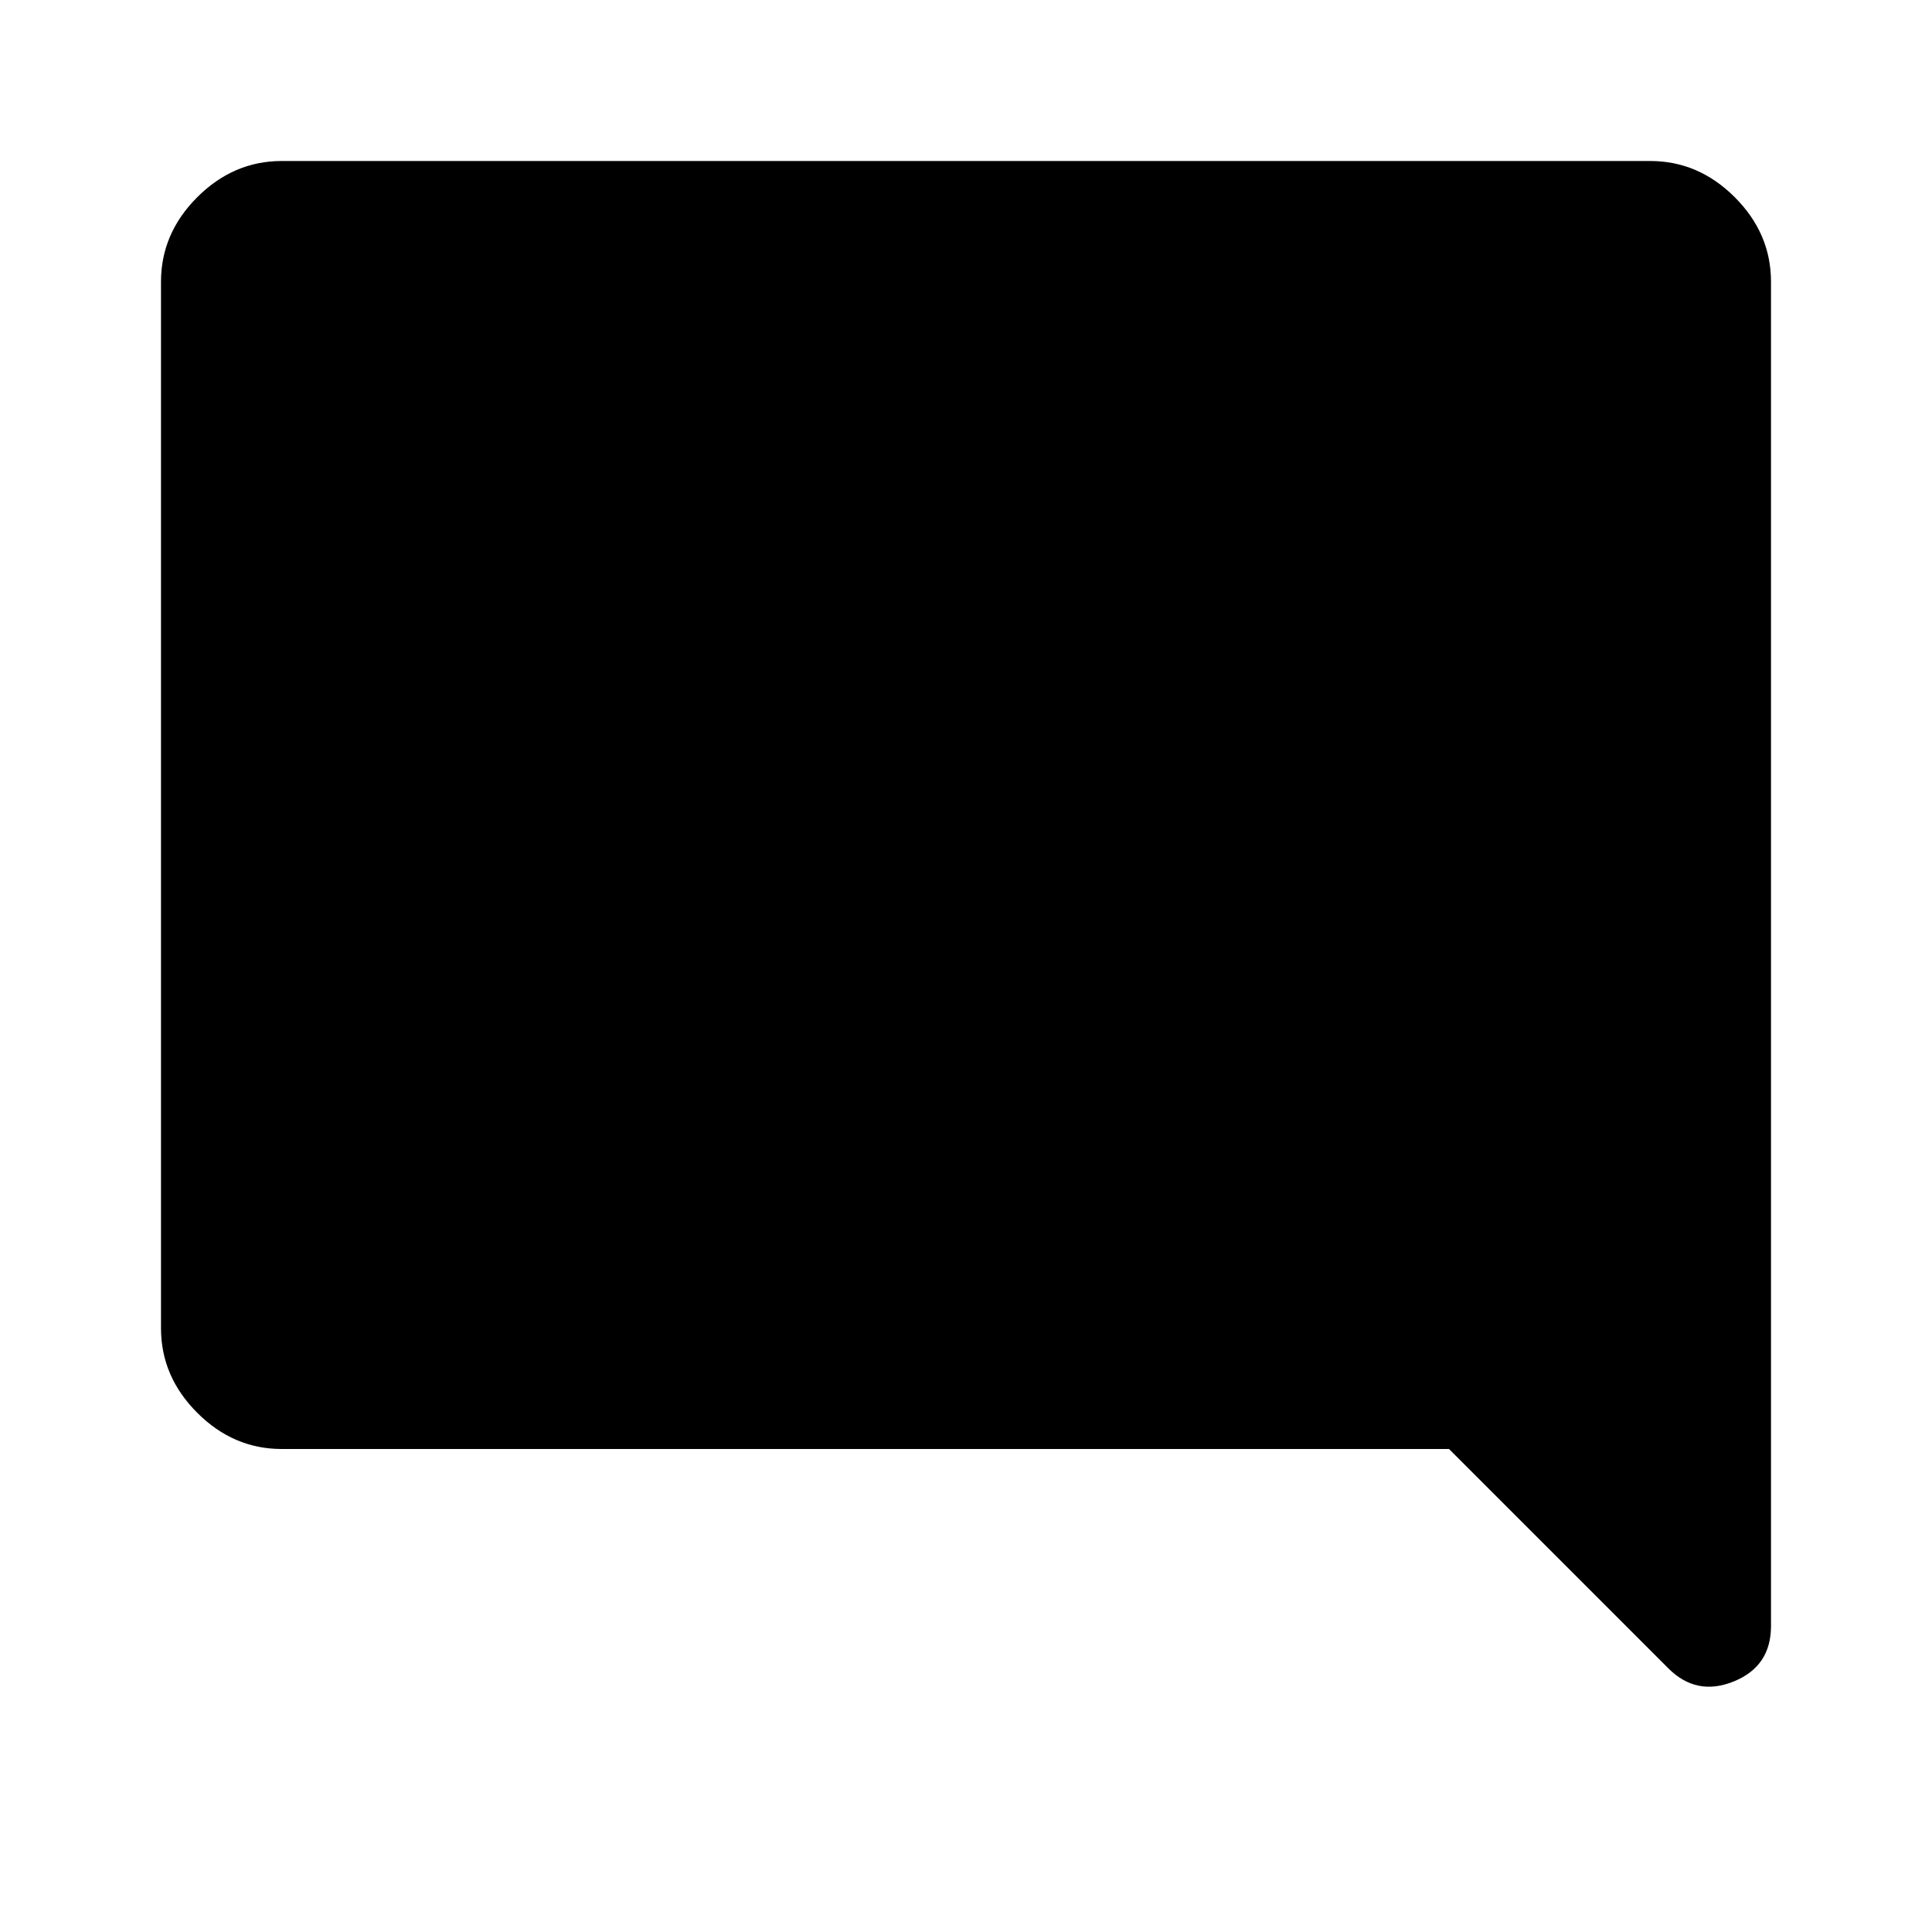
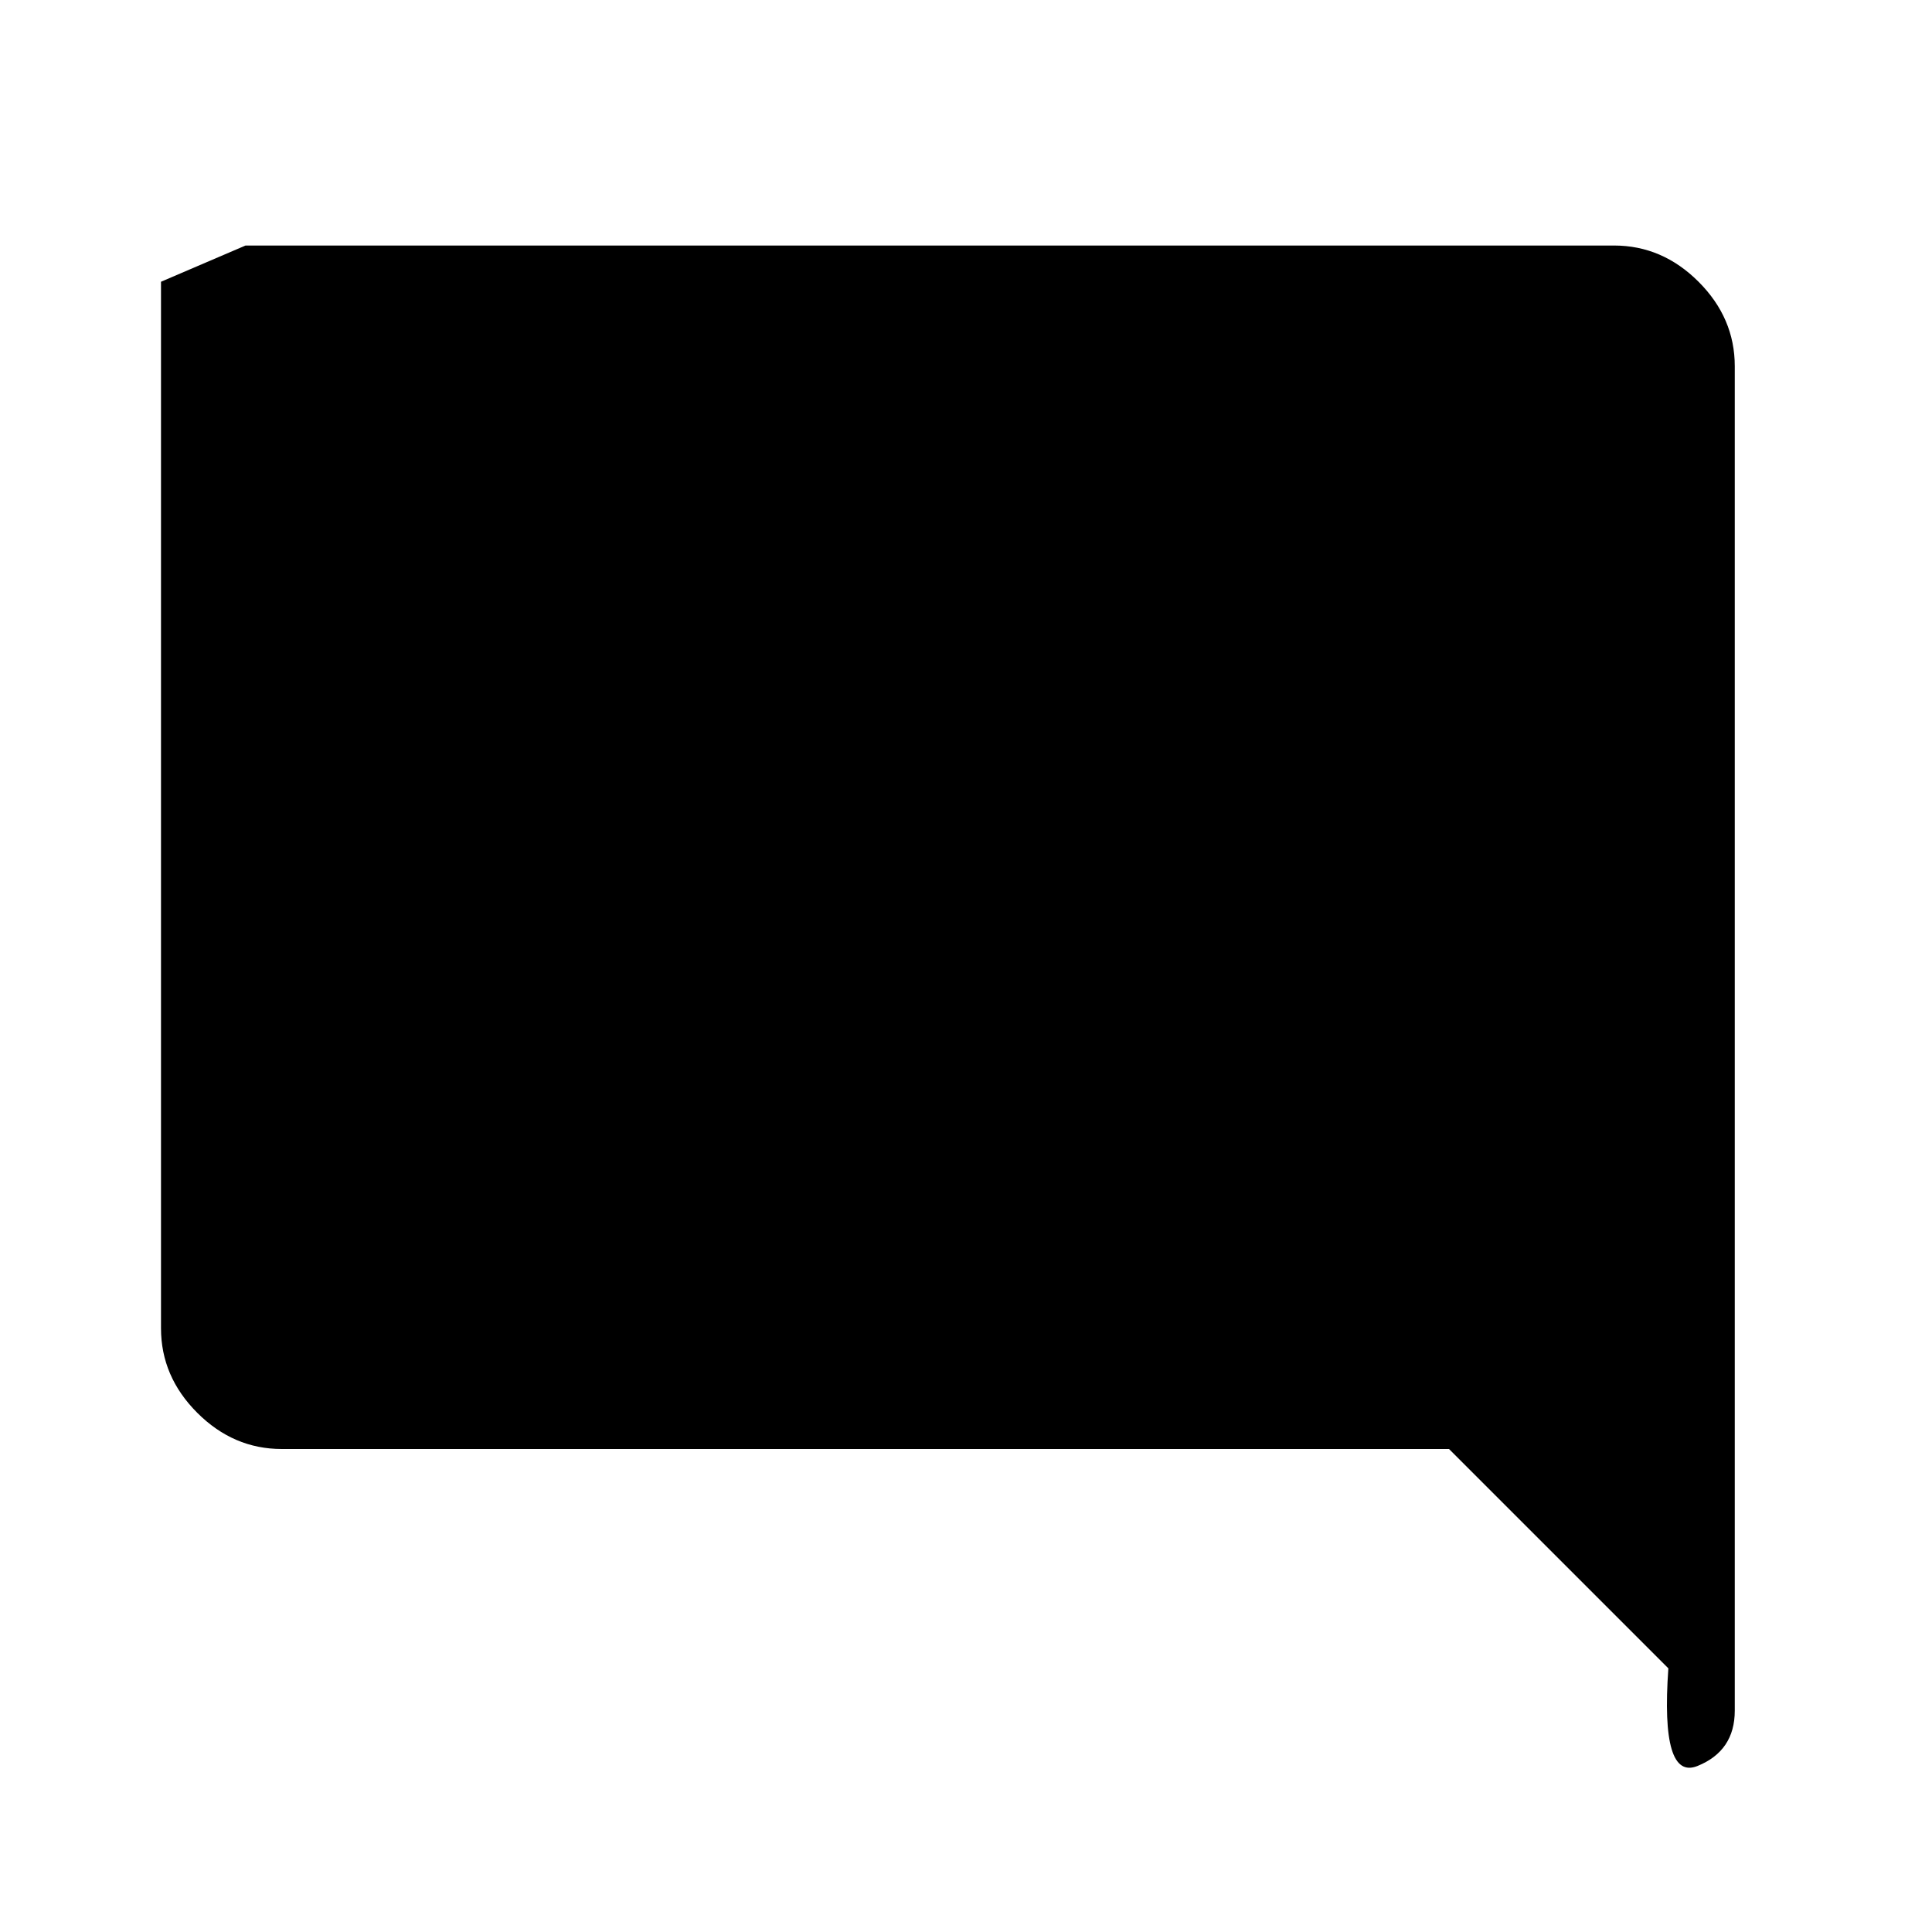
<svg xmlns="http://www.w3.org/2000/svg" width="48" height="48" viewBox="0 -960 960 960">
-   <path d="M140-240q-24 0-42-18t-18-42v-520q0-24 18-42t42-18h680q24 0 42 18t18 42v668q0 20-18.5 27.5T829-131L720-240H140Z" />
+   <path d="M140-240q-24 0-42-18t-18-42v-520t42-18h680q24 0 42 18t18 42v668q0 20-18.5 27.5T829-131L720-240H140Z" />
</svg>